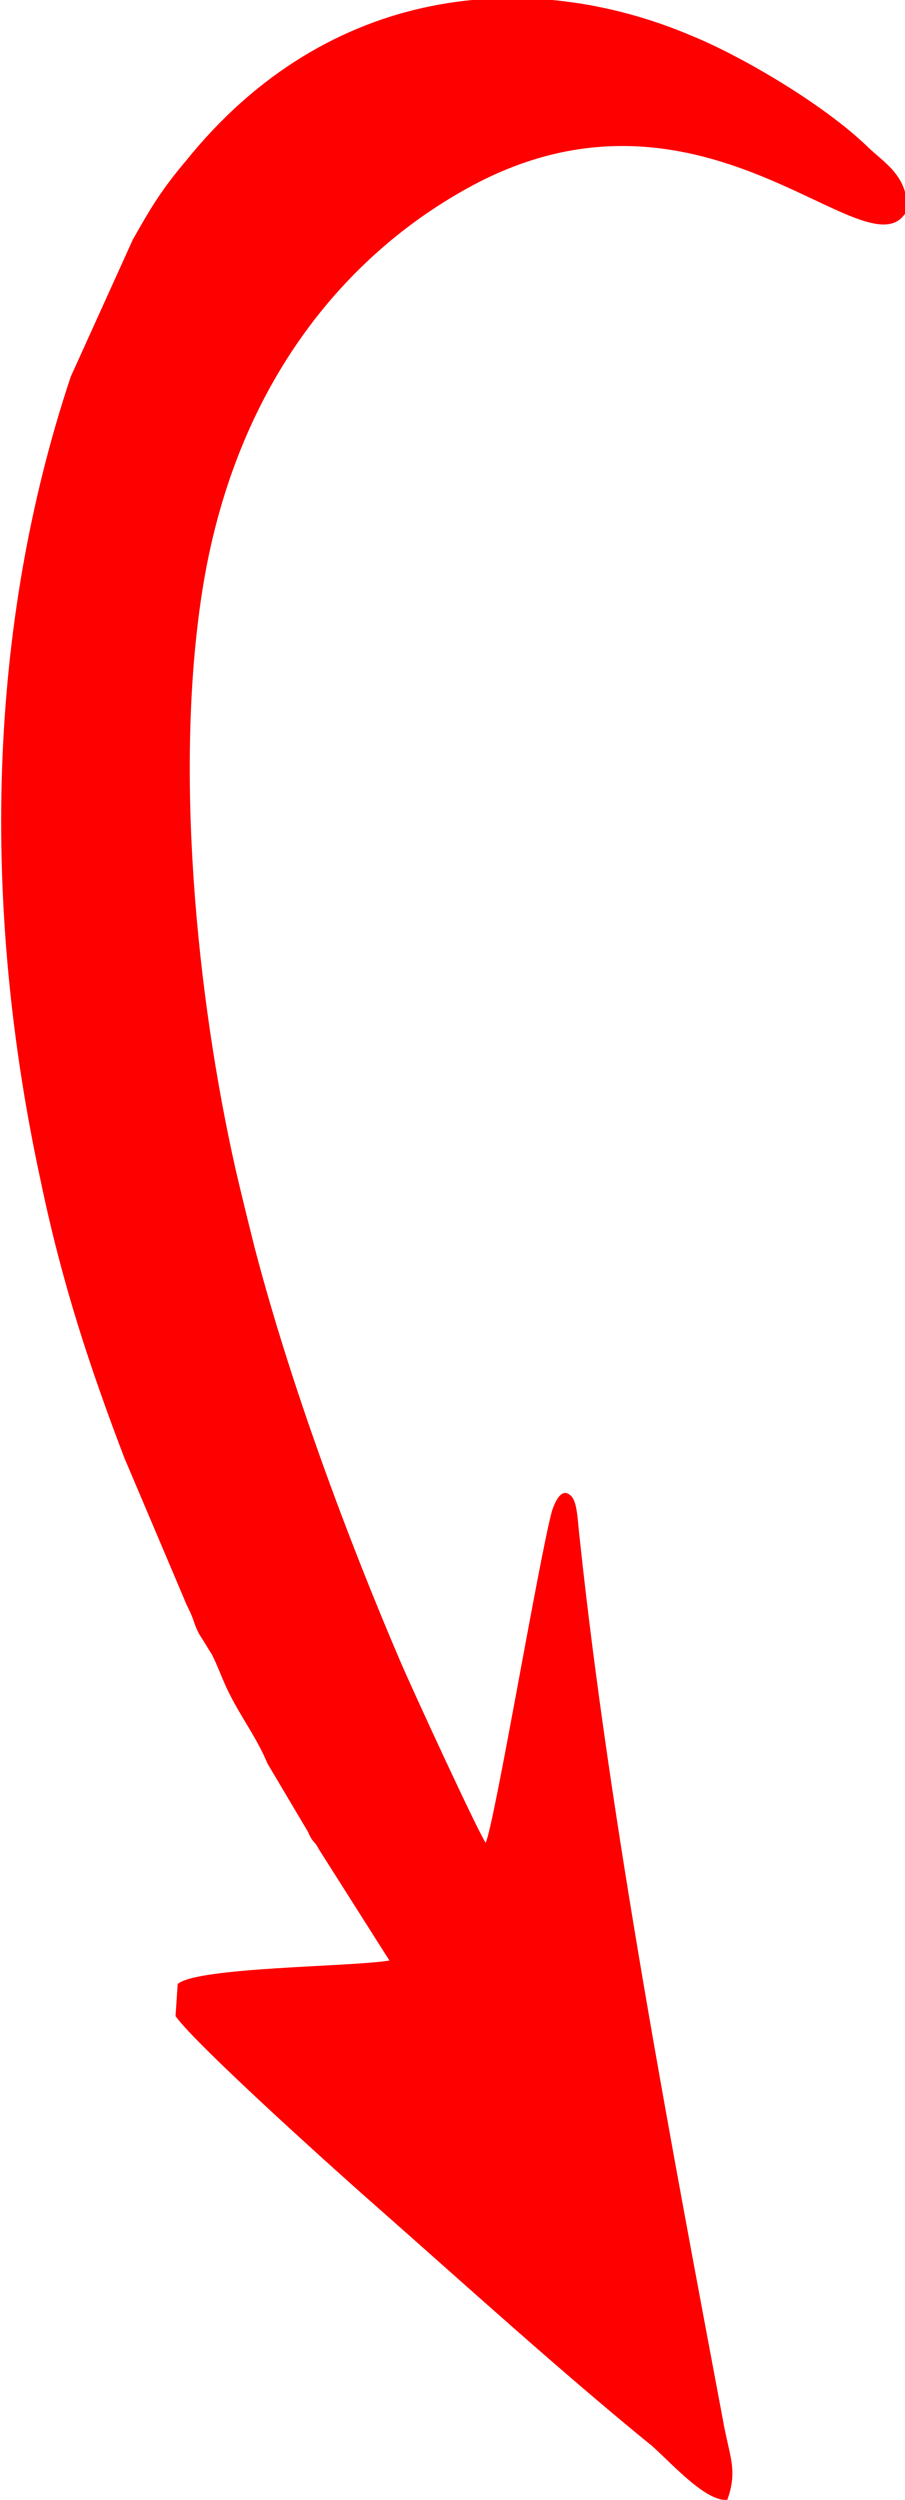
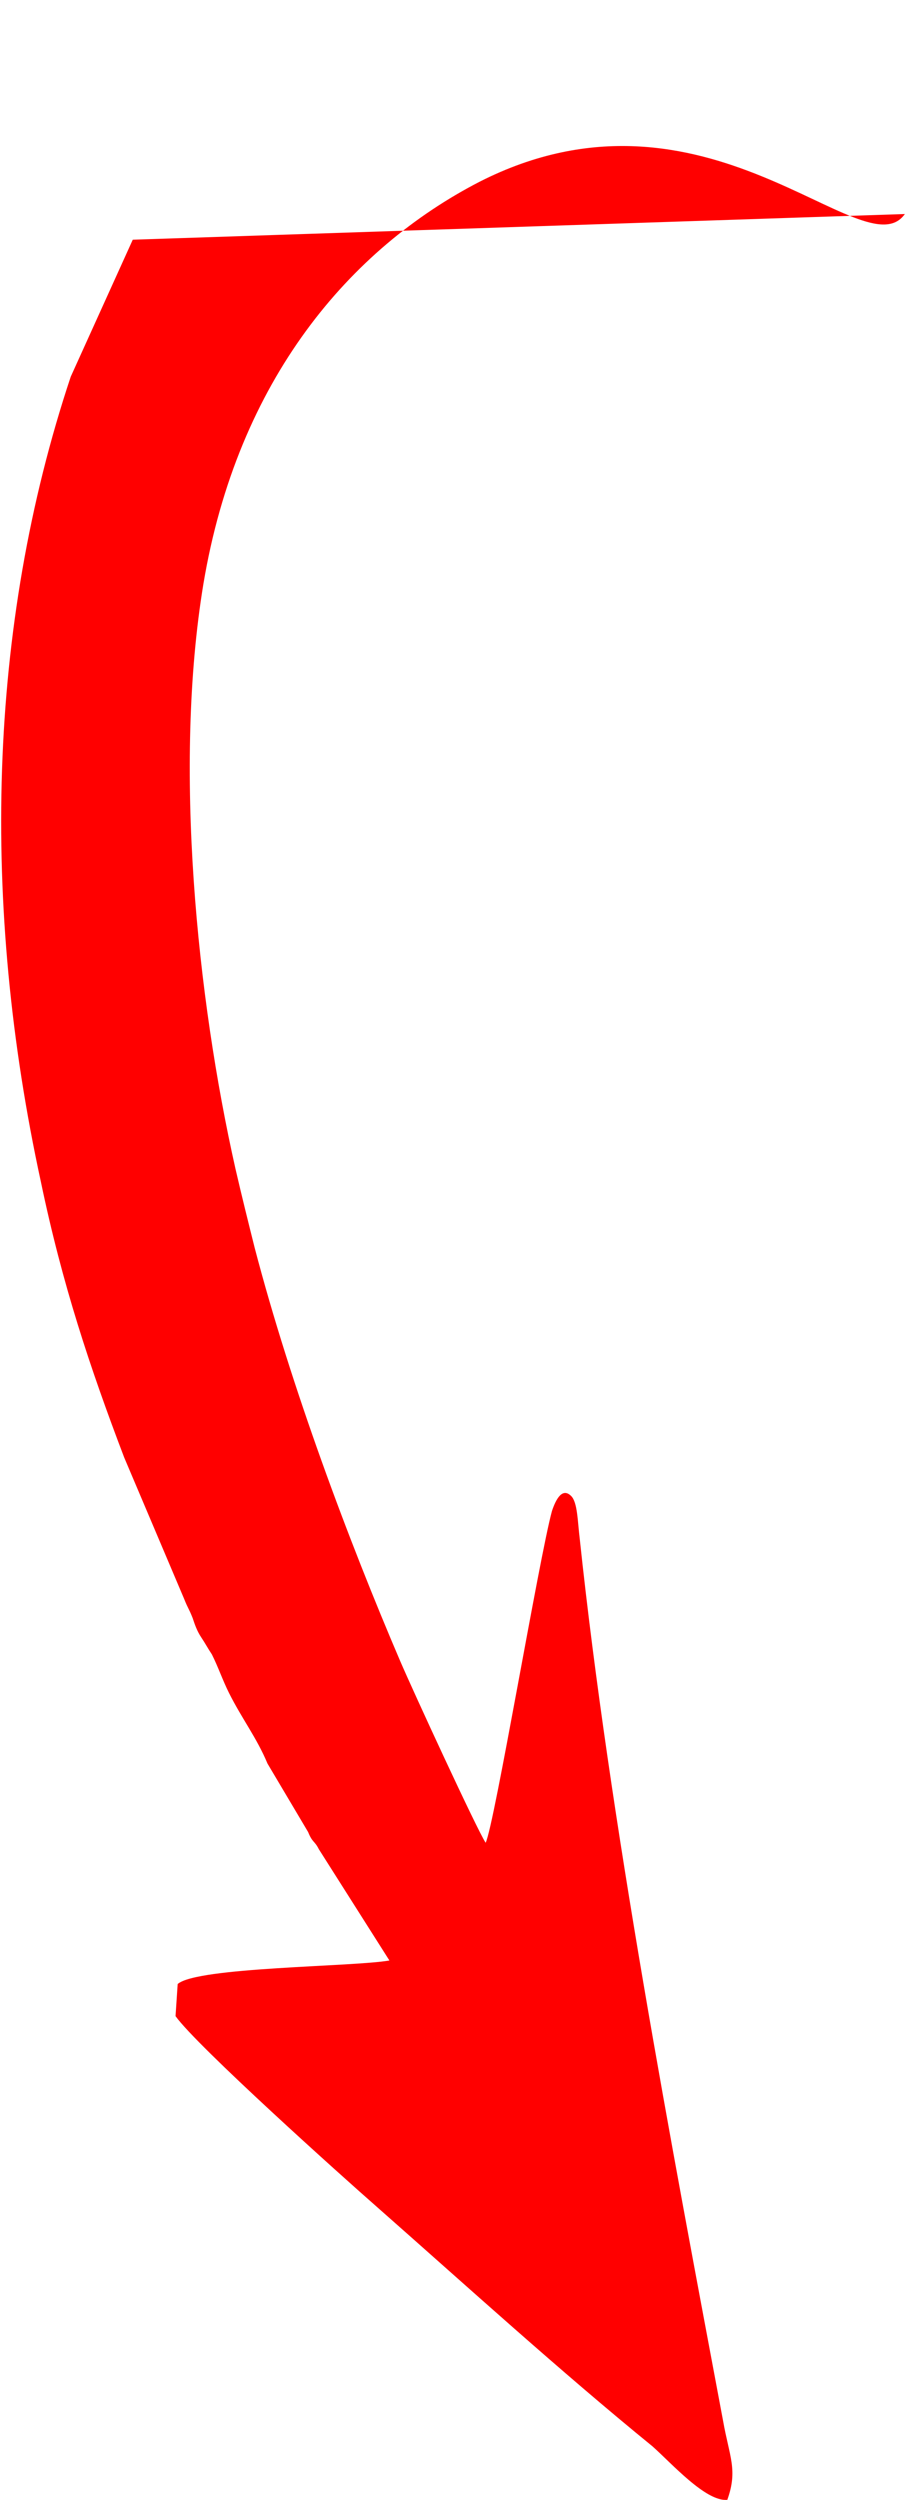
<svg xmlns="http://www.w3.org/2000/svg" xml:space="preserve" width="4.233mm" height="11.684mm" version="1.1" style="shape-rendering:geometricPrecision; text-rendering:geometricPrecision; image-rendering:optimizeQuality; fill-rule:evenodd; clip-rule:evenodd" viewBox="0 0 423 1168">
  <defs>
    <style type="text/css"> .fil0 {fill:red} </style>
  </defs>
  <g id="Слой_x0020_1">
-     <path class="fil0" d="M423 100c-19,27 -93,-69 -199,-15 -60,31 -113,92 -129,188 -14,85 -3,193 15,273 3,13 6,25 9,37 17,65 44,137 68,193 6,14 36,79 40,85 4,-8 25,-133 31,-155 2,-6 5,-11 9,-7 3,3 3,12 4,20 14,132 43,284 67,412 3,17 7,23 2,37 -10,1 -26,-17 -35,-25 -43,-35 -87,-75 -129,-112 -16,-14 -84,-75 -94,-89l1 -15c9,-8 82,-8 99,-11l-33 -52c-2,-4 -3,-3 -5,-8l-19 -32c-5,-12 -12,-21 -18,-33 -3,-6 -5,-12 -8,-18 -2,-3 -3,-5 -5,-8 -2,-3 -3,-6 -4,-9 -2,-5 -2,-4 -4,-9l-28 -66c-16,-42 -29,-81 -39,-129 -28,-129 -25,-259 14,-376l29 -64c9,-16 14,-24 25,-37 66,-82 160,-91 237,-58 22,9 60,31 81,51 8,8 20,14 19,31z" />
+     <path class="fil0" d="M423 100c-19,27 -93,-69 -199,-15 -60,31 -113,92 -129,188 -14,85 -3,193 15,273 3,13 6,25 9,37 17,65 44,137 68,193 6,14 36,79 40,85 4,-8 25,-133 31,-155 2,-6 5,-11 9,-7 3,3 3,12 4,20 14,132 43,284 67,412 3,17 7,23 2,37 -10,1 -26,-17 -35,-25 -43,-35 -87,-75 -129,-112 -16,-14 -84,-75 -94,-89l1 -15c9,-8 82,-8 99,-11l-33 -52c-2,-4 -3,-3 -5,-8l-19 -32c-5,-12 -12,-21 -18,-33 -3,-6 -5,-12 -8,-18 -2,-3 -3,-5 -5,-8 -2,-3 -3,-6 -4,-9 -2,-5 -2,-4 -4,-9l-28 -66c-16,-42 -29,-81 -39,-129 -28,-129 -25,-259 14,-376l29 -64z" />
  </g>
</svg>